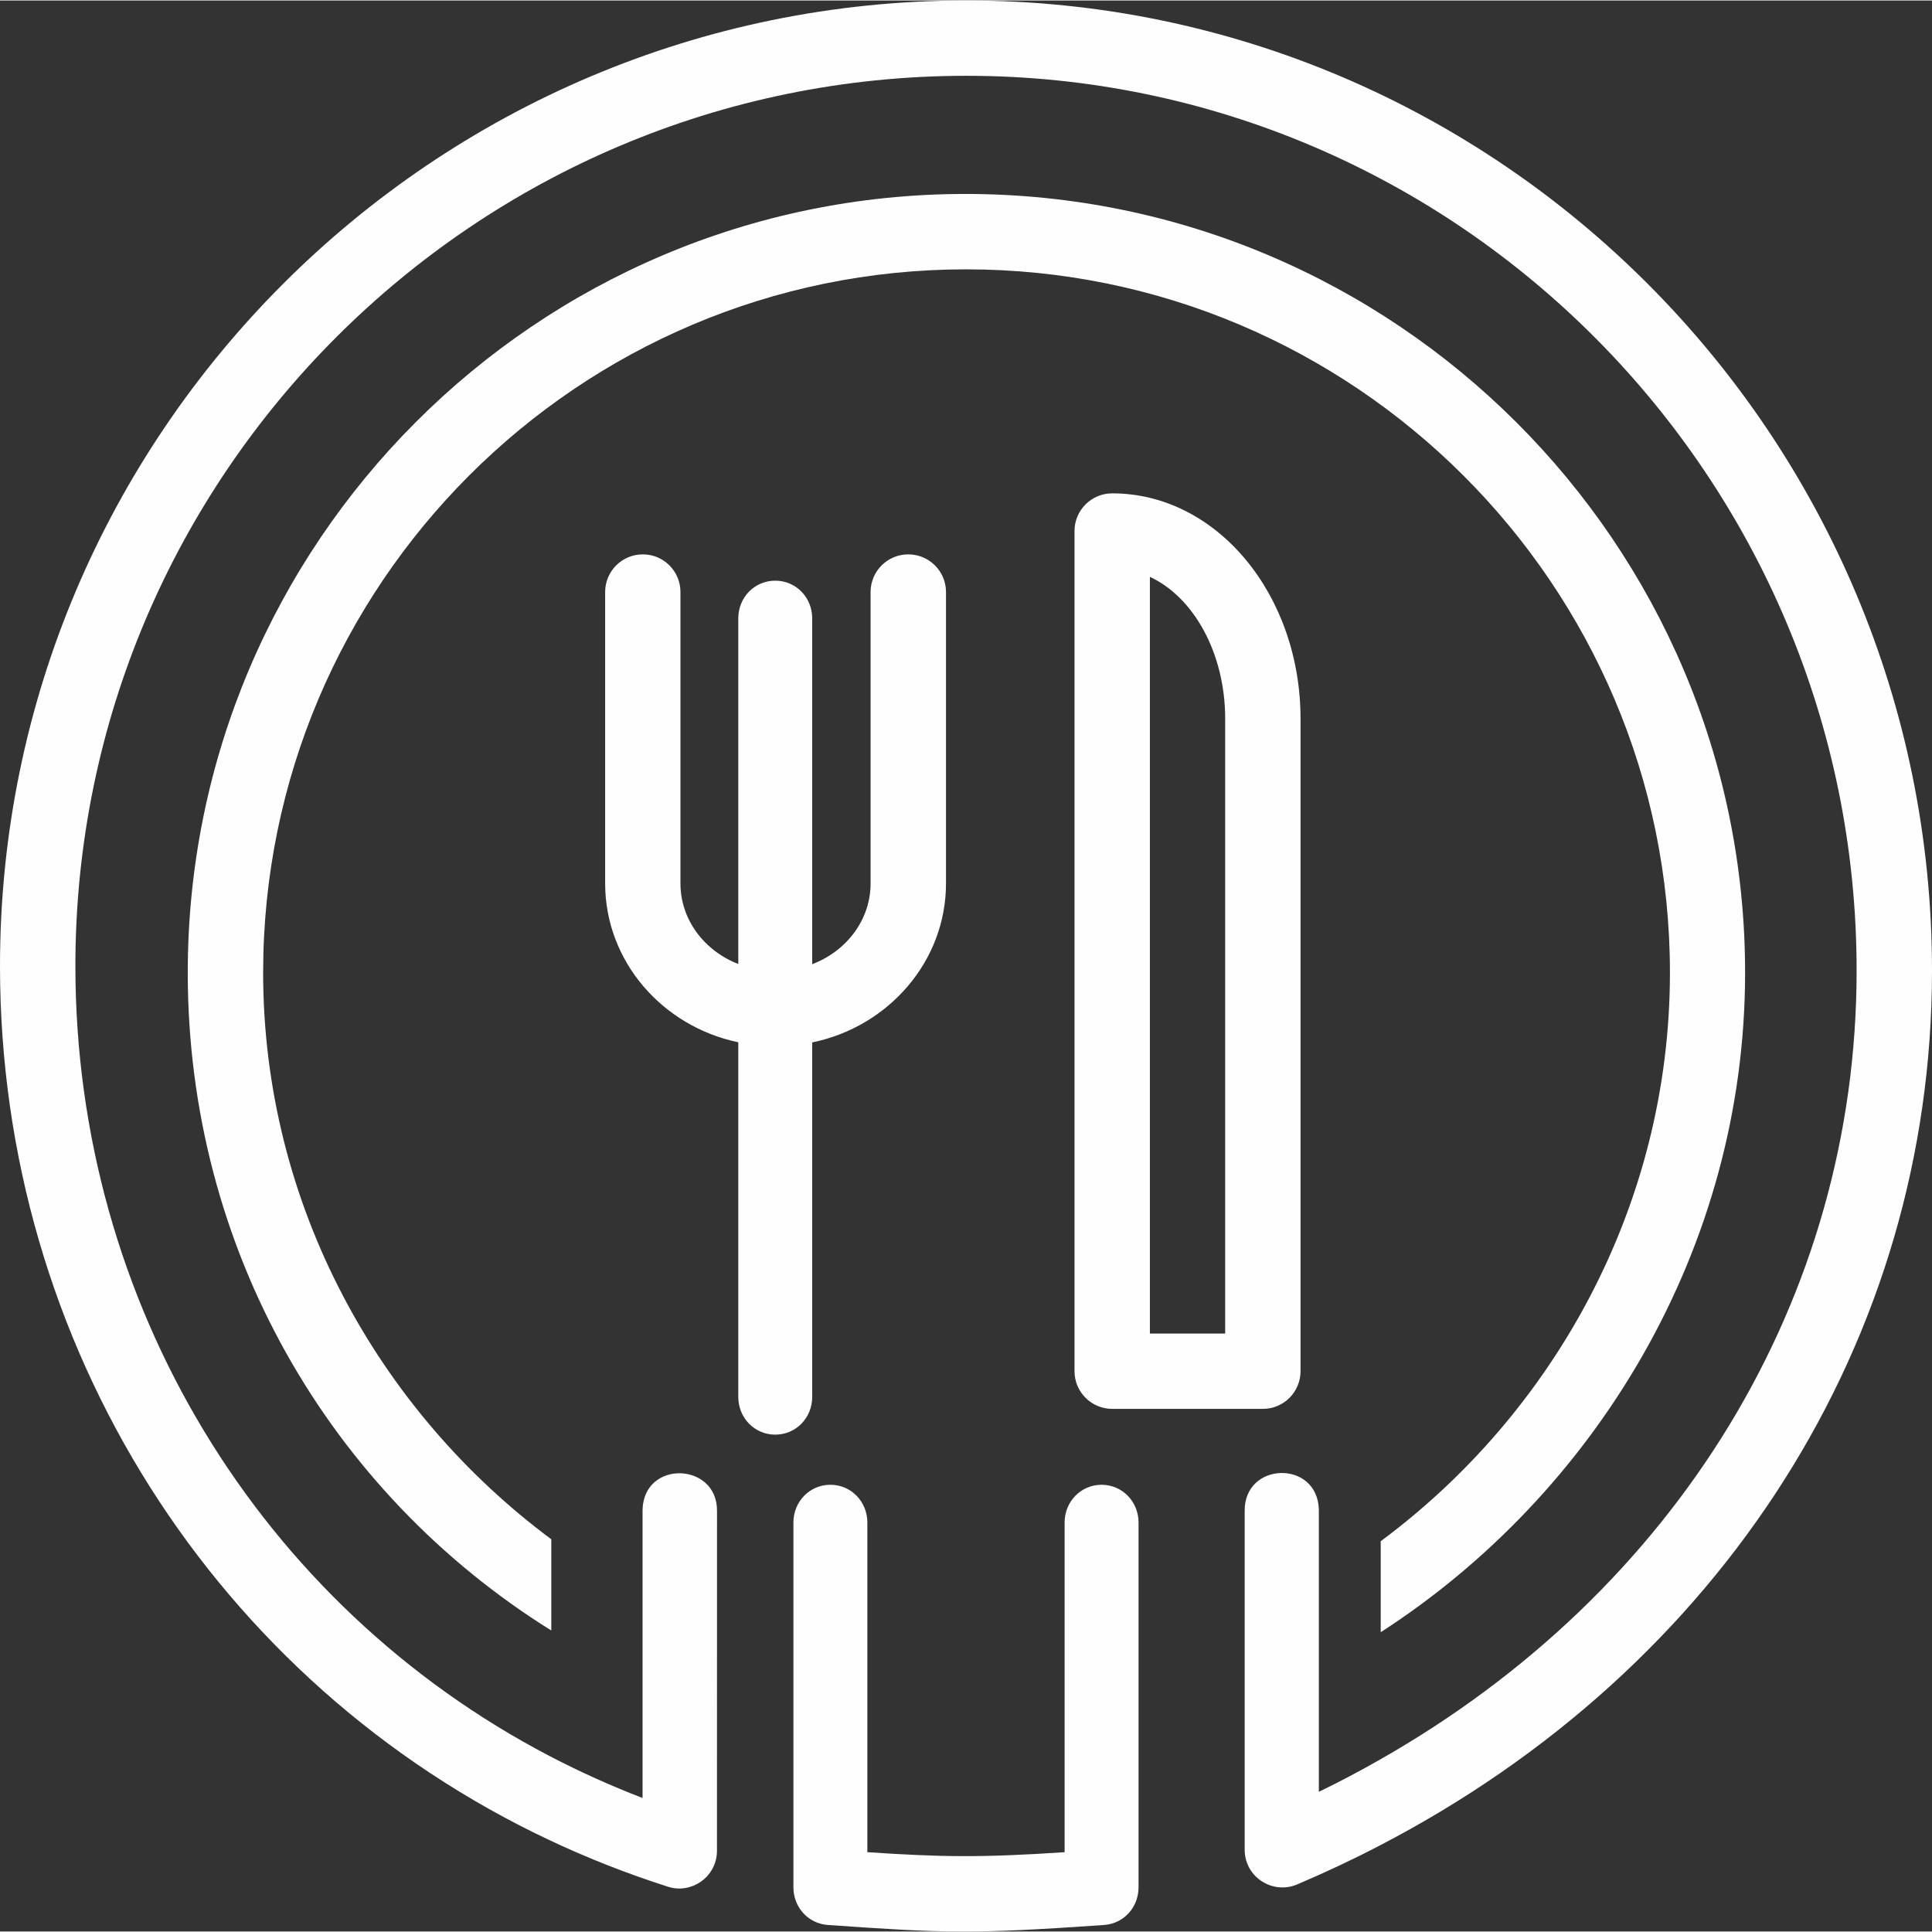
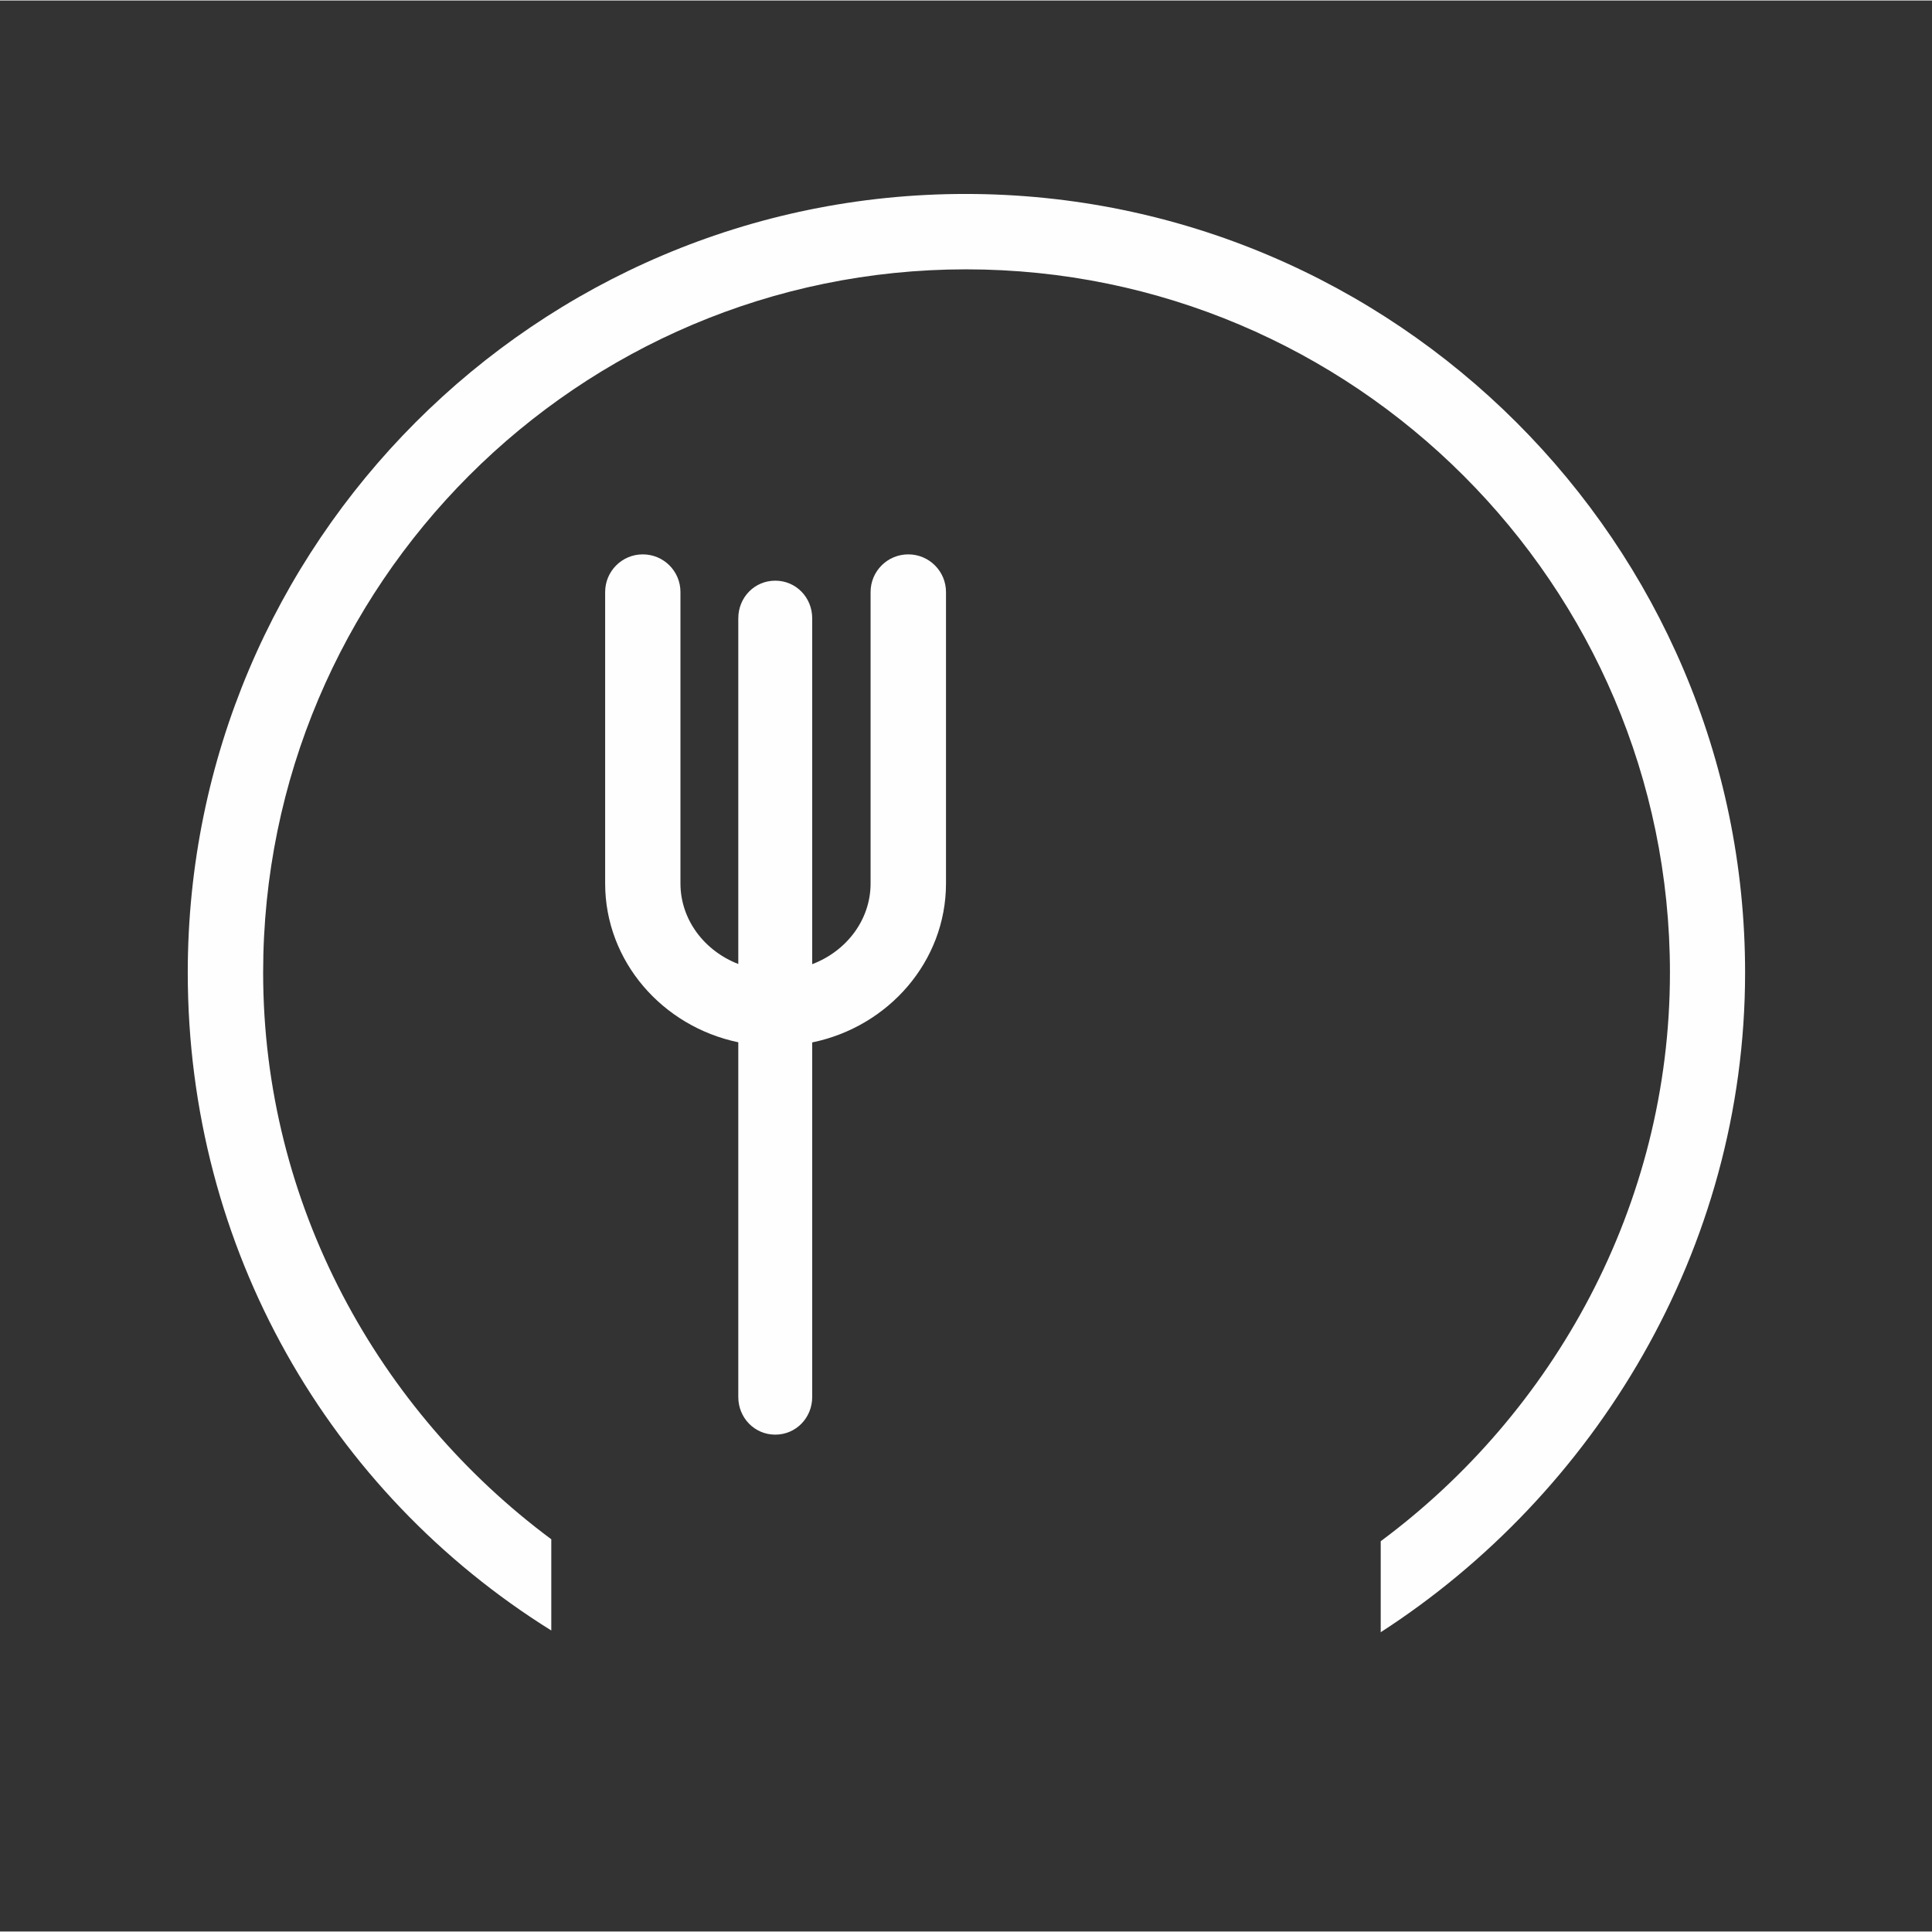
<svg xmlns="http://www.w3.org/2000/svg" xml:space="preserve" width="100px" height="100px" version="1.1" style="shape-rendering:geometricPrecision; text-rendering:geometricPrecision; image-rendering:optimizeQuality; fill-rule:evenodd; clip-rule:evenodd" viewBox="0 0 1977701 1976701">
  <rect x="0" y="0" width="1977701" height="1976701" fill="#333333" stroke="none" />
  <defs>
    <style type="text/css">
   
    .fil0 {fill:#FEFEFE;fill-rule:nonzero}
   
  </style>
  </defs>
  <g id="Capa_x0020_1">
    <path class="fil0" d="M988368 198036c-439497,0 -796171,357555 -796171,797052 0,282953 145112,531964 372132,673483l0 -93391c-176562,-131180 -294961,-342360 -294961,-580092 0,-396996 322427,-719881 719500,-719881 396954,0 720576,322885 720576,719881 0,238918 -119518,451133 -296071,582083l0 93162c218596,-141171 373004,-391106 373004,-675245 0,-439497 -358470,-797052 -798009,-797052l0 0z" />
    <path class="fil0" d="M968376 605558l0 298292c0,79755 -58848,146696 -136959,162730l0 362954c0,21254 -16526,38543 -37848,38543 -21255,0 -37814,-17289 -37814,-38543l0 -363098c-77823,-16246 -136290,-83009 -136290,-162586l0 -298292c0,-21356 17254,-38577 38509,-38577 21390,0 38577,17221 38577,38577l0 298292c0,37076 24475,69009 59204,82450l0 -353852c0,-21322 16559,-38543 37814,-38543 21322,0 37848,17221 37848,38543l0 354030c35042,-13272 59763,-45340 59763,-82628l0 -298292c0,-21356 17263,-38577 38619,-38577 21246,0 38577,17221 38577,38577l0 0z" />
-     <path class="fil0" d="M1292719 1441695l-154205 0c-21280,0 -38586,-17237 -38586,-38585l0 -860036c0,-21280 17306,-38551 38586,-38551 107001,0 192790,103560 192790,230842l0 667745c0,21348 -17271,38585 -38585,38585l0 0zm-115620 -77103l77068 0 0 -629227c0,-67315 -32271,-124620 -77068,-145366l0 774593 0 0z" />
-     <path class="fil0" d="M1977701 993105c0,377869 -214697,713822 -566184,895994 -27051,14110 -55086,27246 -83755,39432 -24882,10484 -53077,-7262 -53628,-34746l0 -347106c-1026,-51297 74882,-53077 75907,-1576l0 288597c21018,-10178 41560,-21017 61476,-32374 304563,-172595 489022,-472700 489022,-808221 0,-505065 -408826,-916019 -911290,-916019 -502904,0 -912079,408742 -912079,911214 0,346123 189740,654313 485235,808687 30721,16051 62501,30399 95349,43018l0 -294749c1025,-51772 77009,-49009 76221,1262l-43 348216c-593,26975 -27093,43806 -50271,36077 -41882,-13407 -82298,-29297 -121256,-47670 -341038,-160756 -562405,-505862 -562405,-894841 0,-545015 443802,-988300 989249,-988300 545015,0 988452,445488 988452,993105l0 0z" />
-     <path class="fil0" d="M1127624 1519391c-21255,0 -37823,17331 -37823,38585l0 337521c-85670,5720 -125874,5059 -201935,0l0 -337521c0,-21254 -16534,-38585 -37856,-38585 -21254,0 -37822,17331 -37822,38585l0 373521c0,20255 14983,37060 35170,38509 119840,8373 146950,9475 282986,0 20153,-1449 35136,-18254 35136,-38509l0 -373521c0,-21254 -16568,-38585 -37856,-38585l0 0z" />
  </g>
</svg>